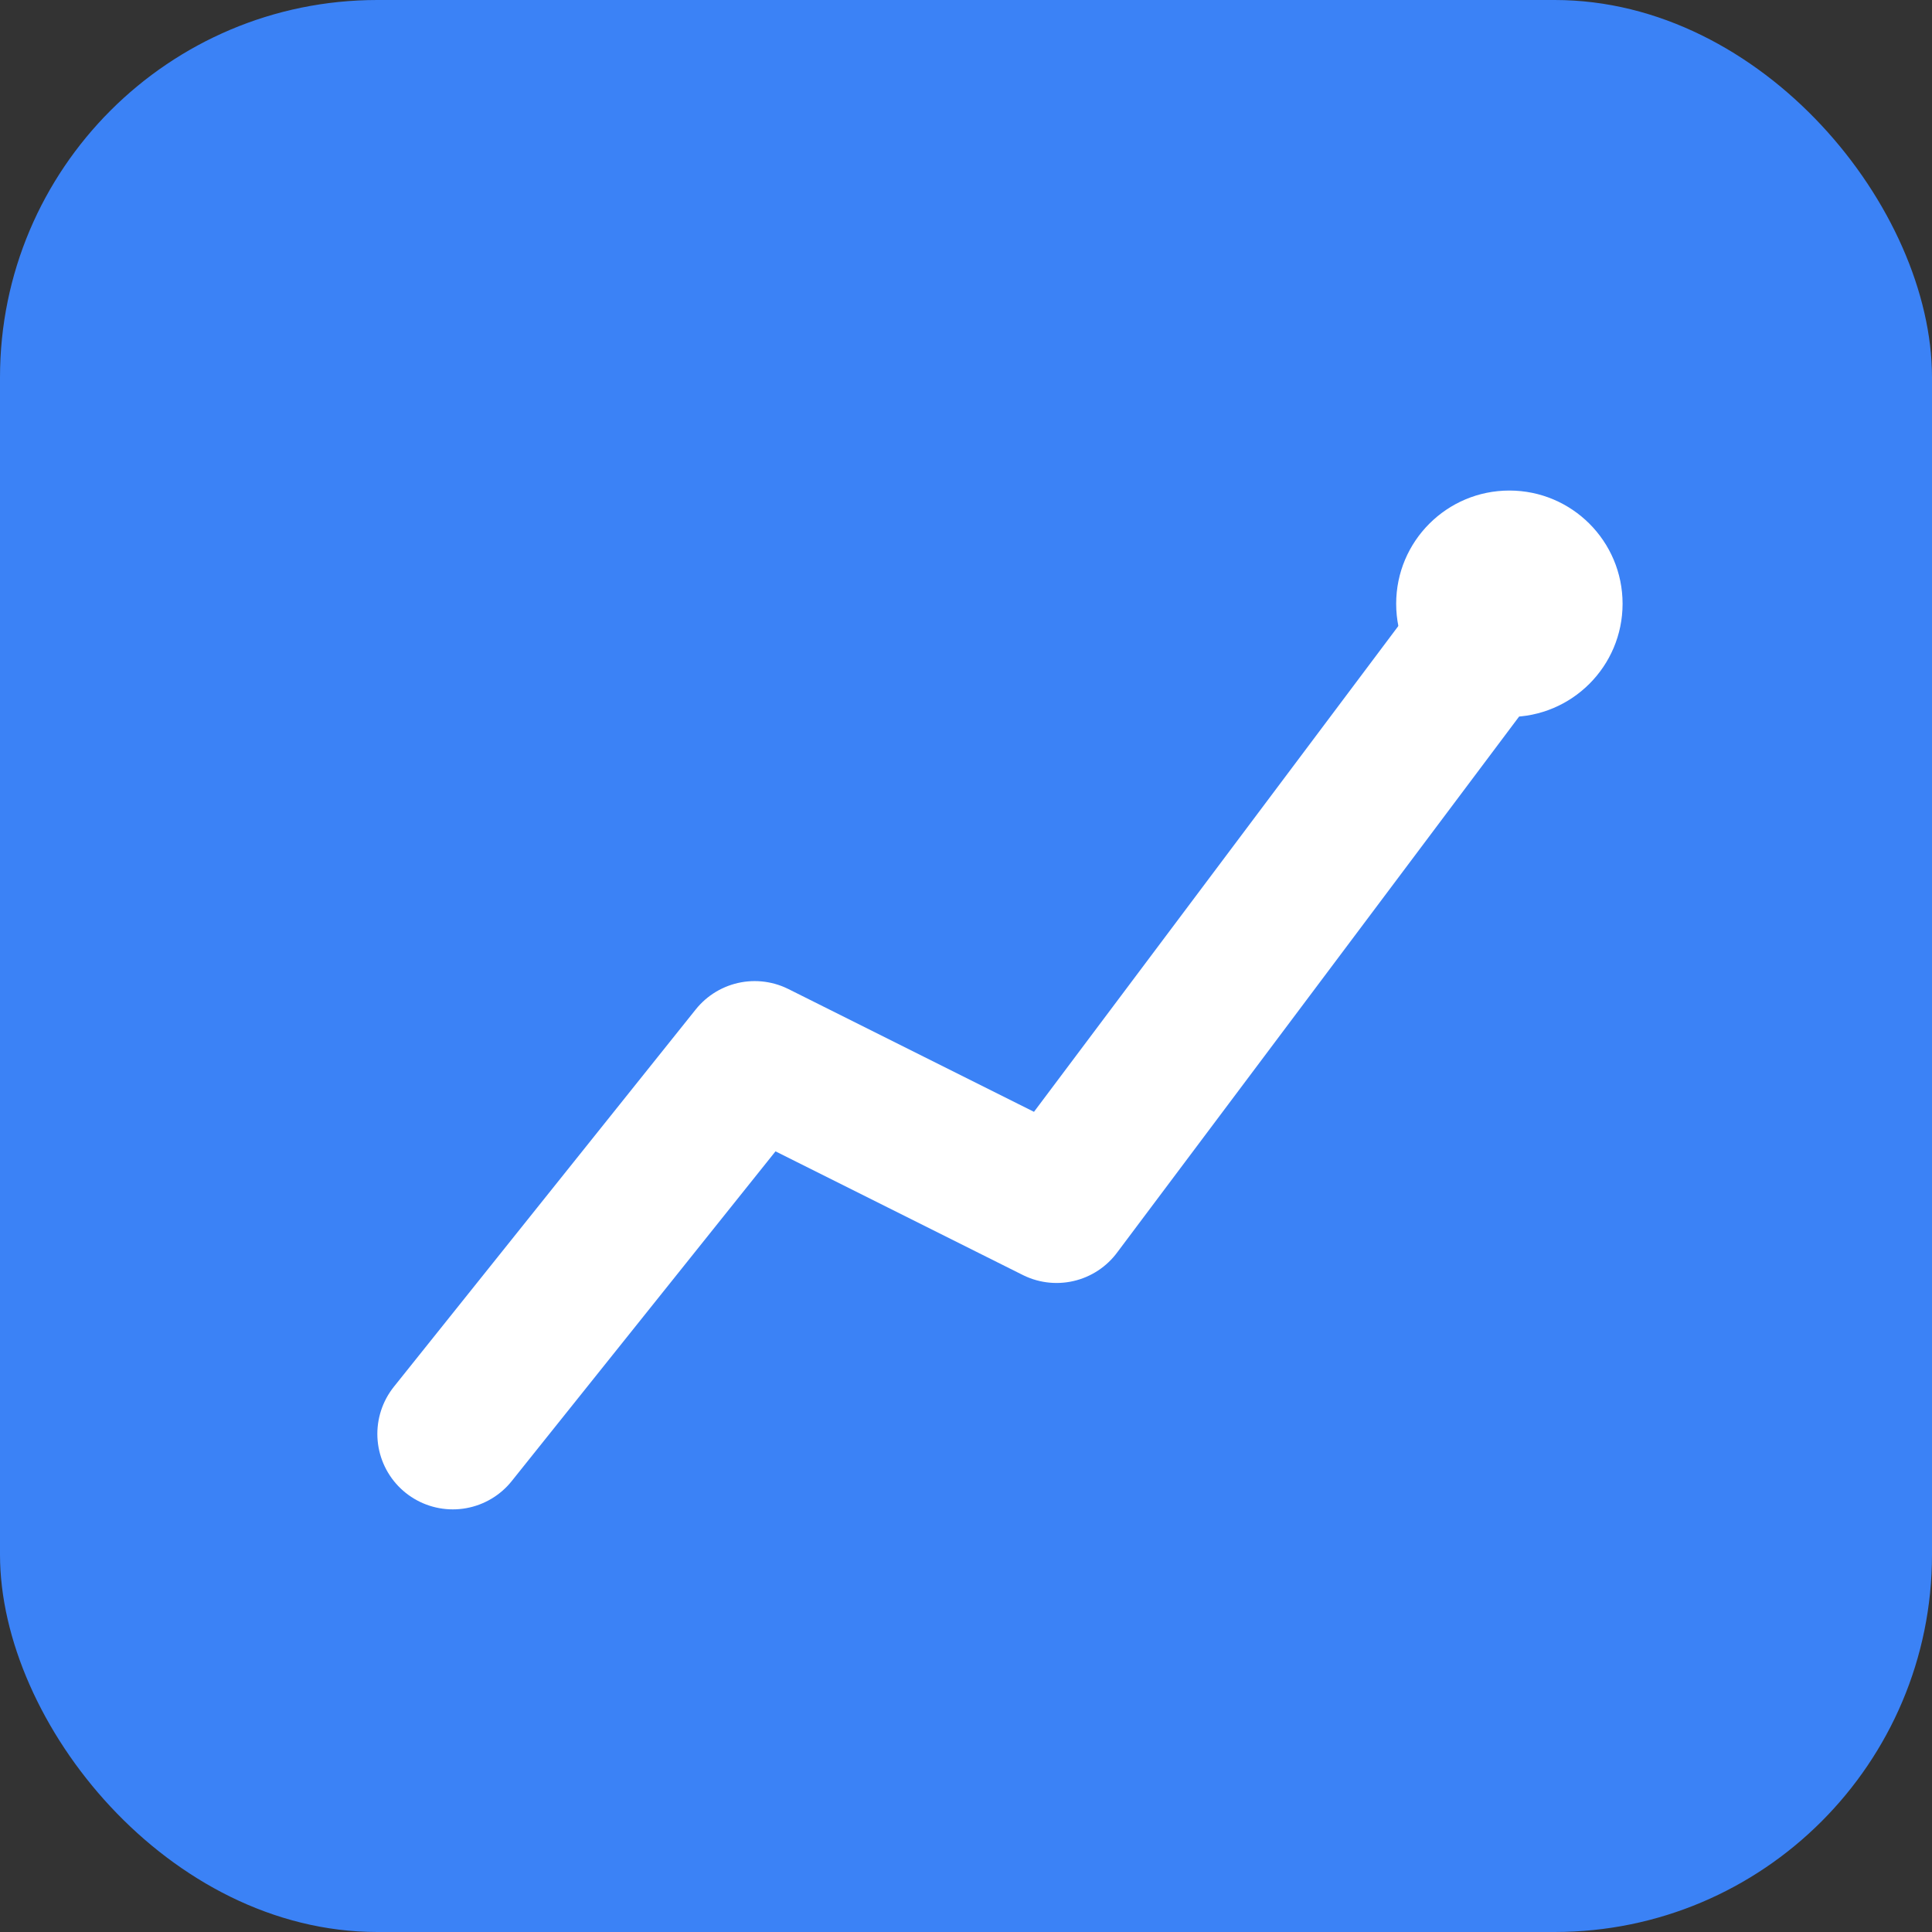
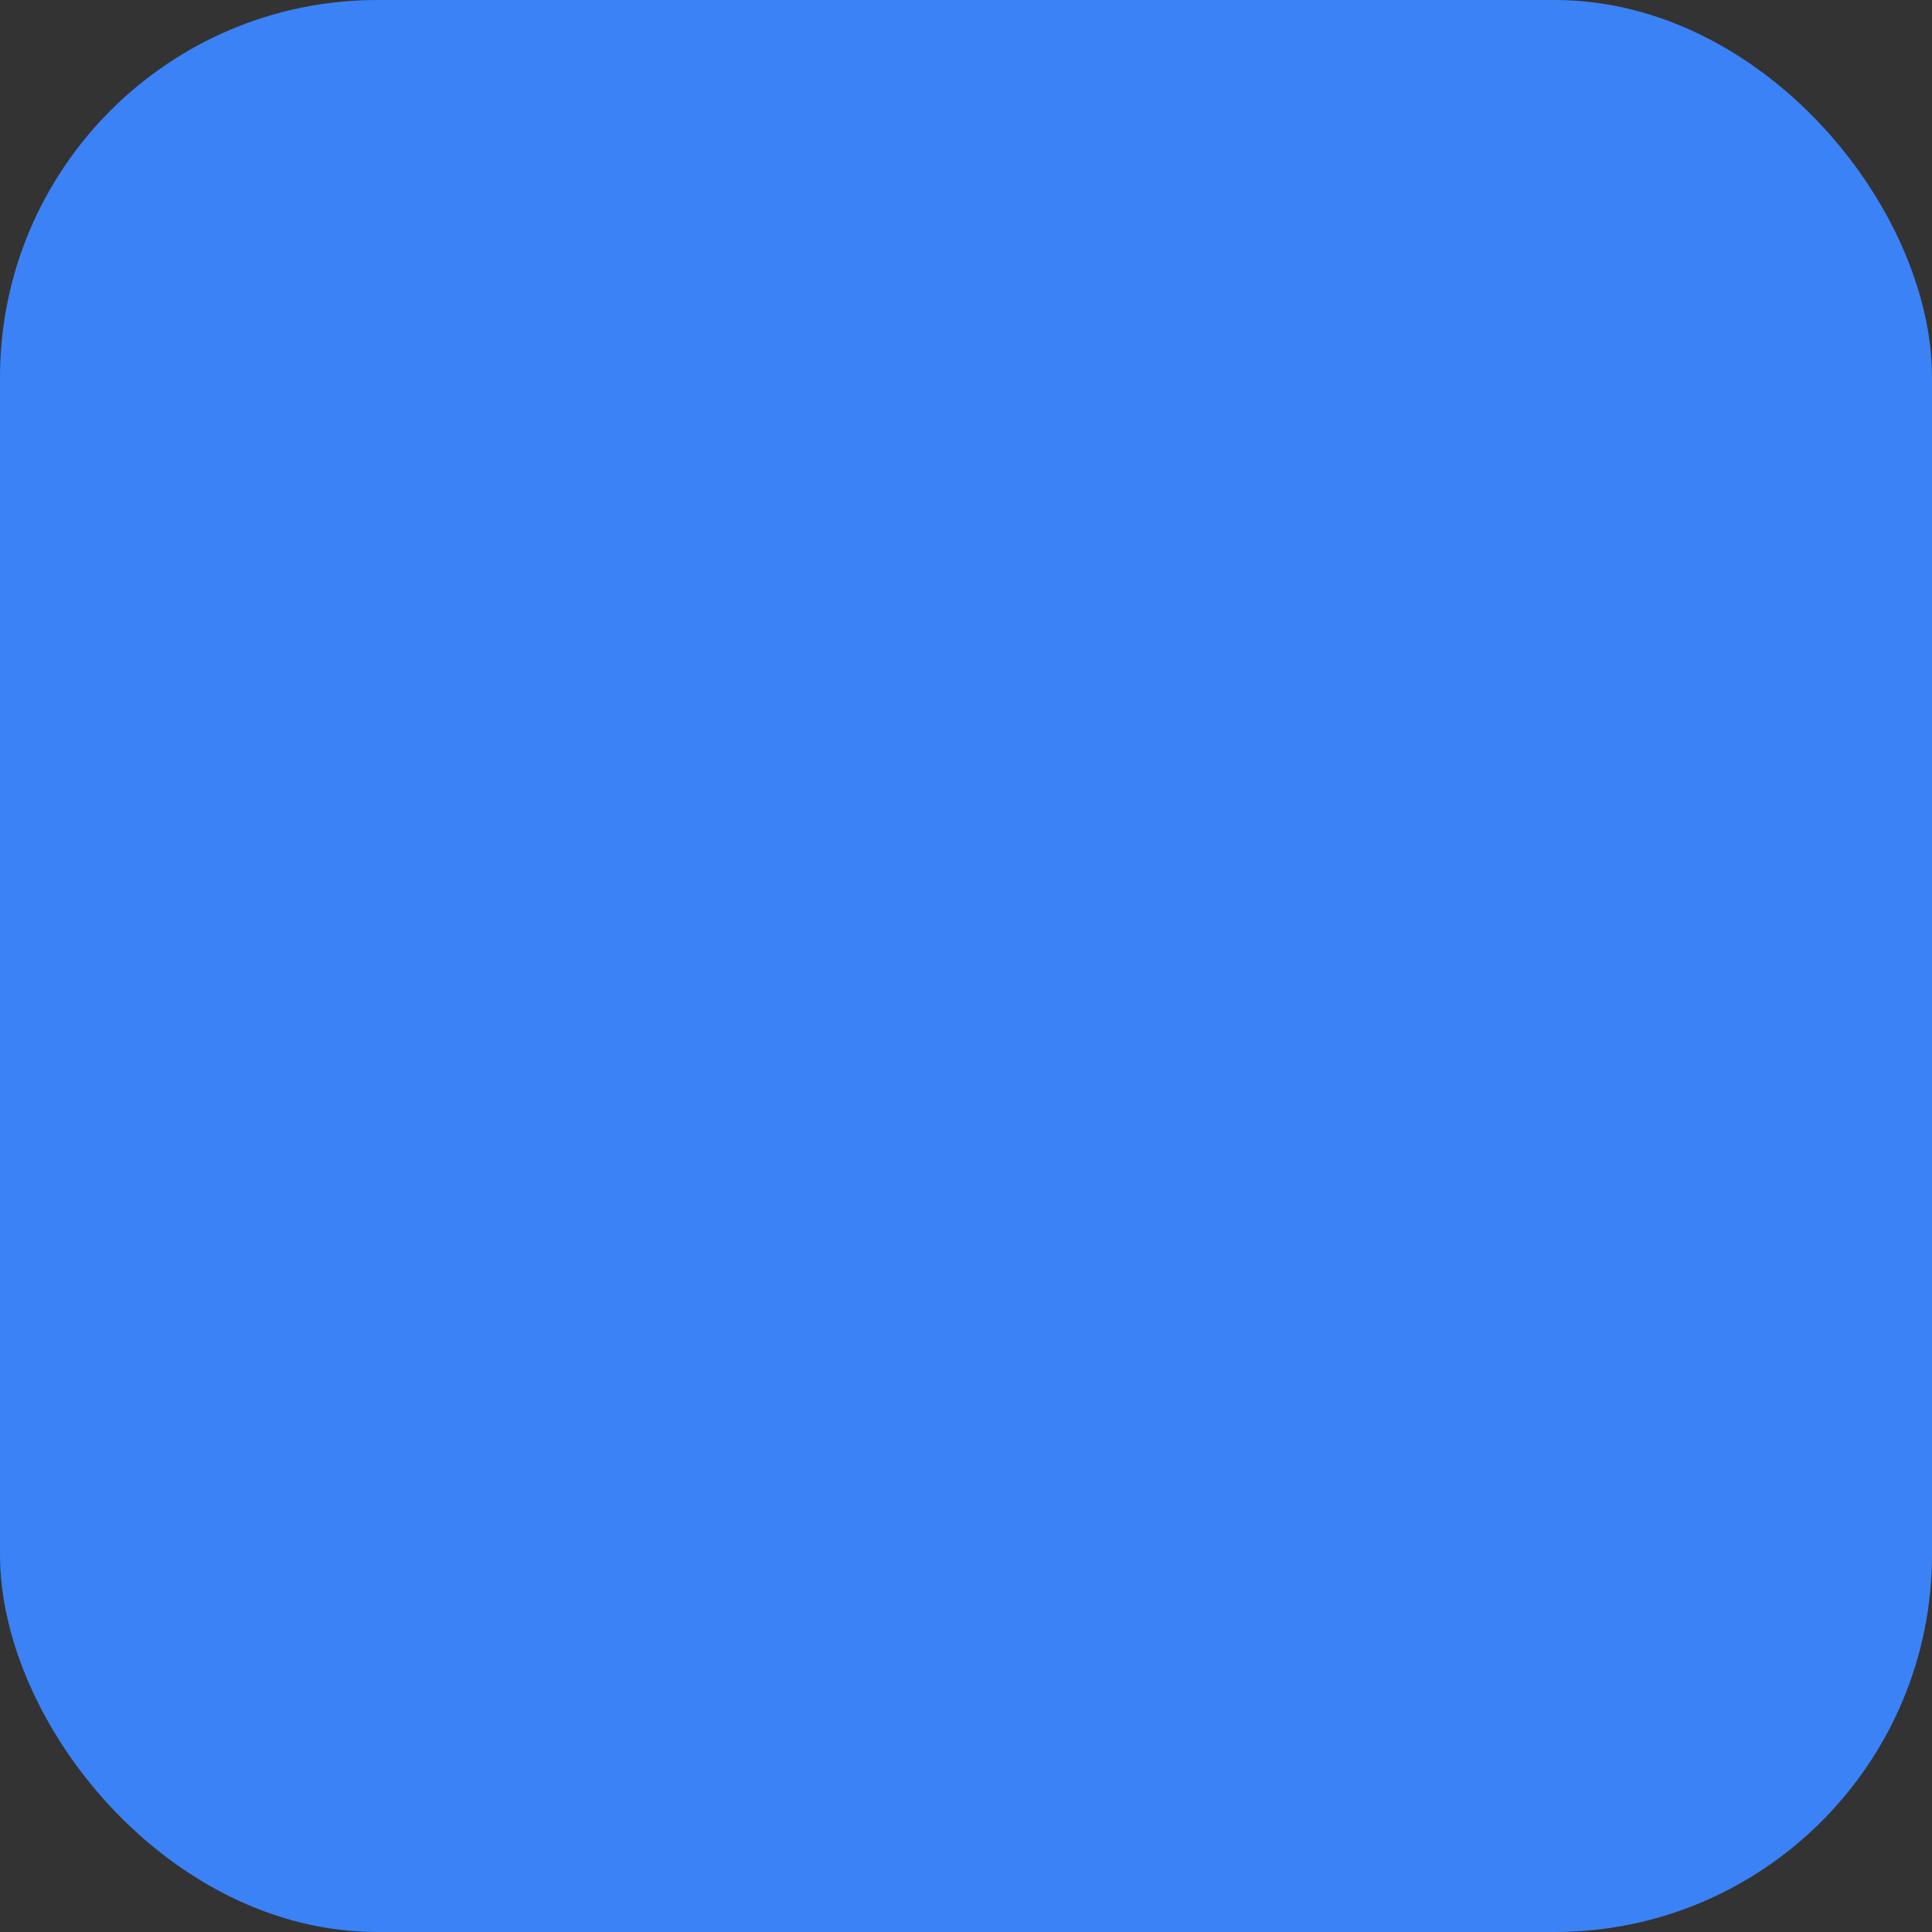
<svg xmlns="http://www.w3.org/2000/svg" viewBox="0 0 512 512">
  <rect x="0" y="0" width="512" height="512" fill="#333333" stroke="none" />
  <rect width="512" height="512" rx="100" fill="#3b82f6" />
-   <path d="M120 380 L200 280 L280 320 L400 160" stroke="white" stroke-width="40" fill="none" stroke-linecap="round" stroke-linejoin="round" />
-   <circle cx="400" cy="160" r="30" fill="white" />
</svg>